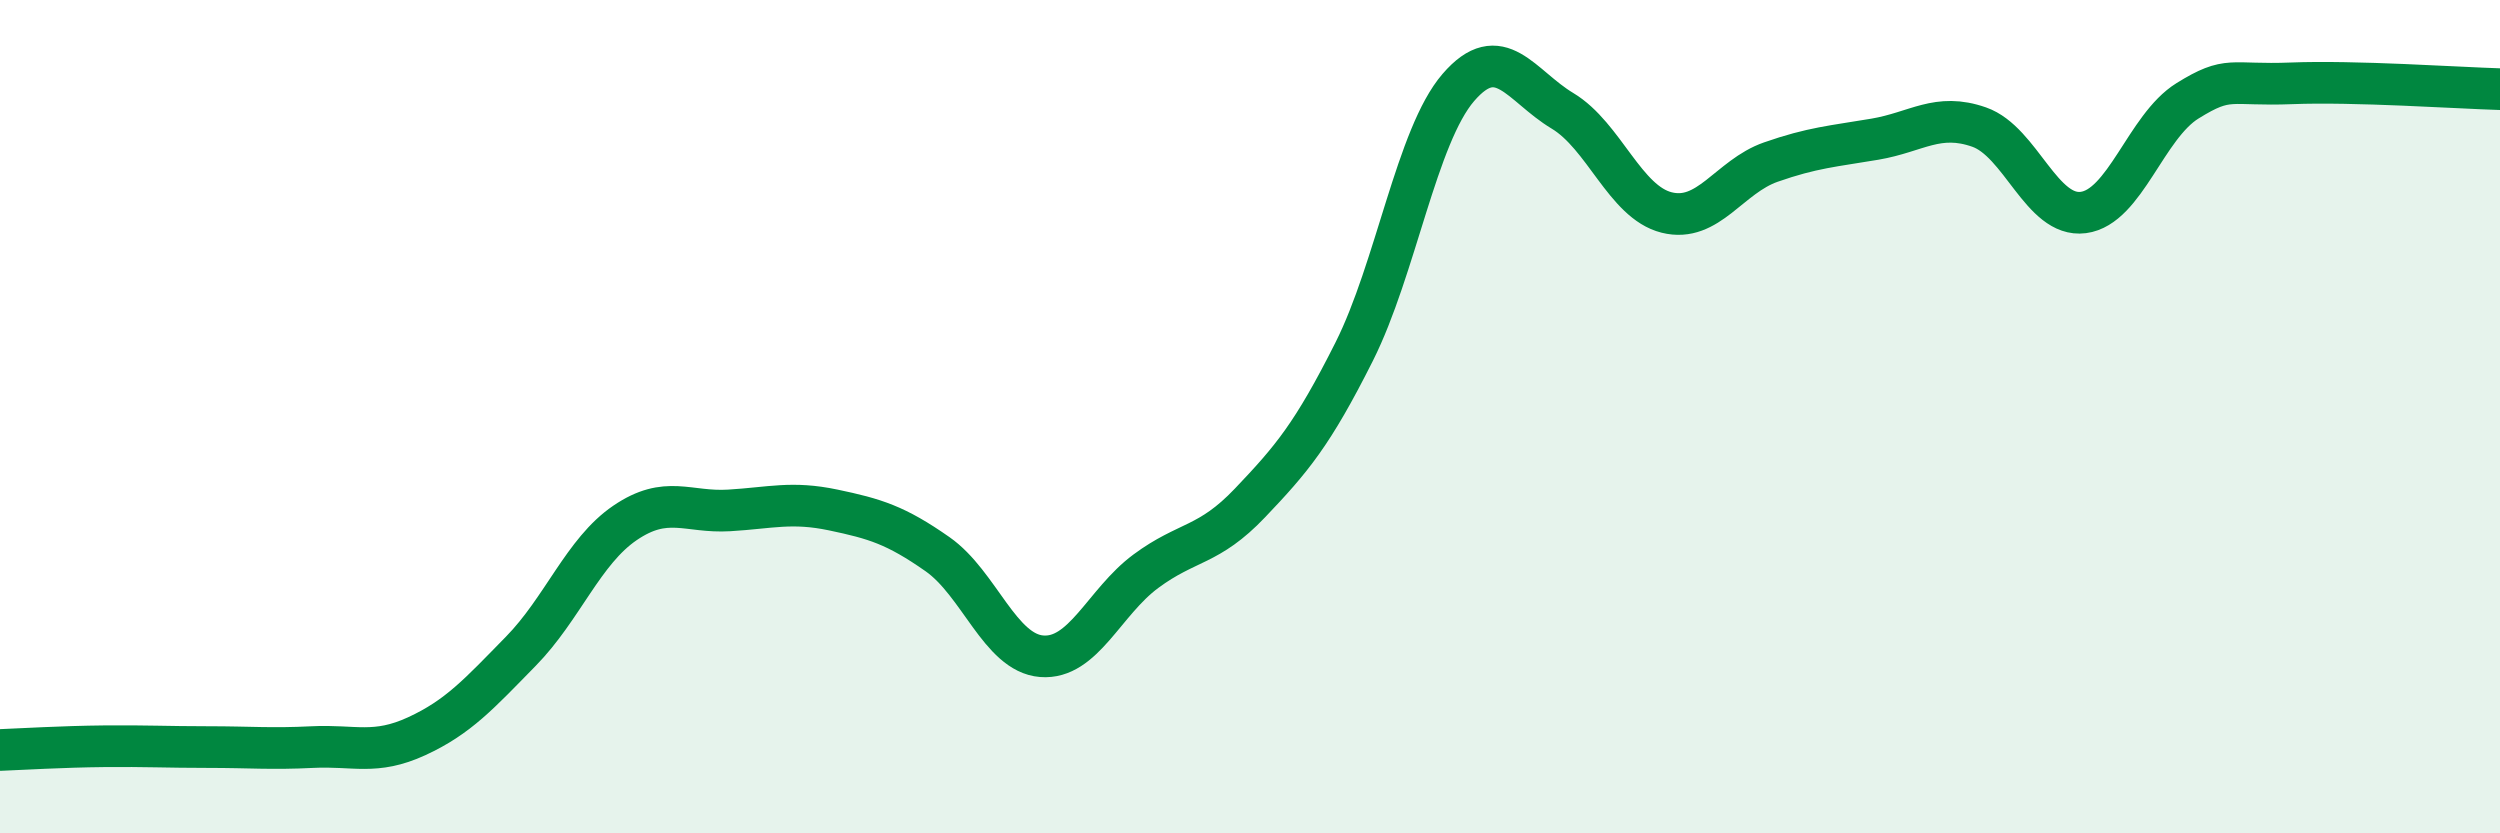
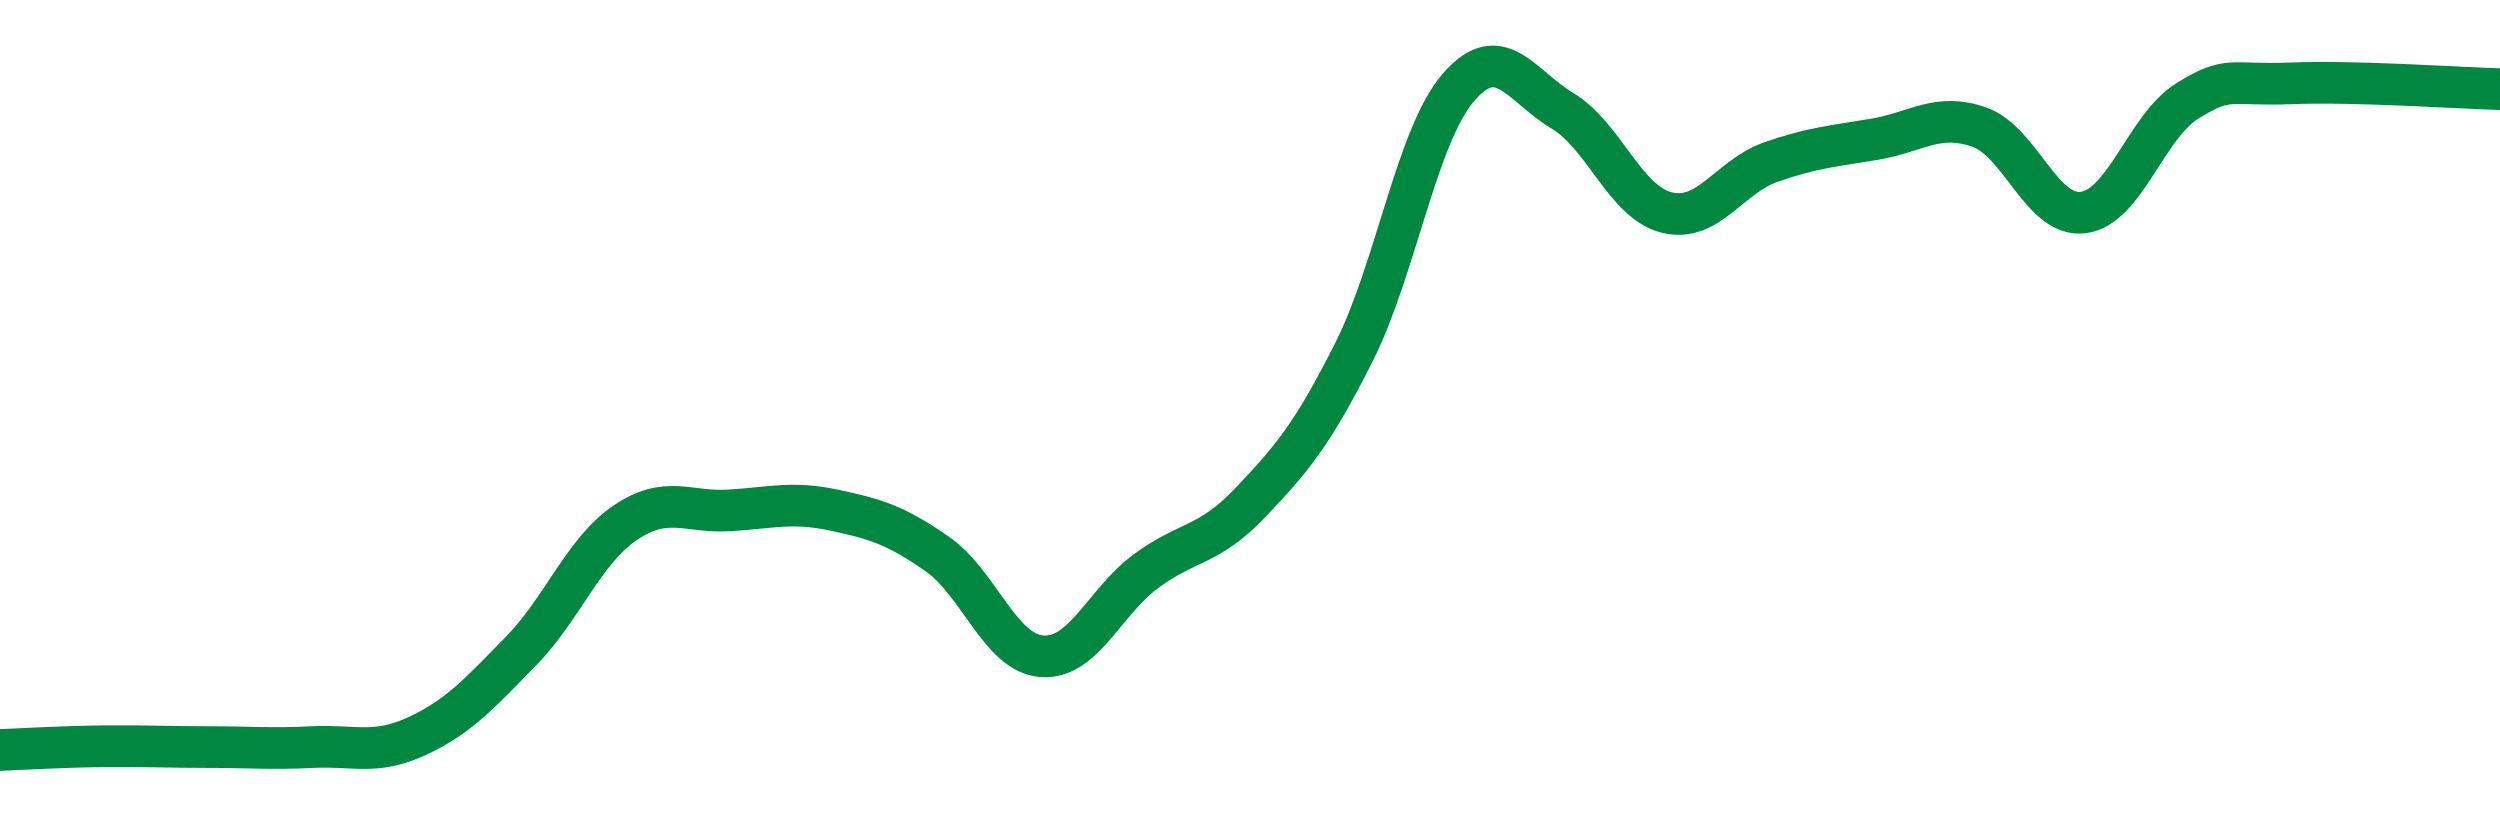
<svg xmlns="http://www.w3.org/2000/svg" width="60" height="20" viewBox="0 0 60 20">
-   <path d="M 0,18 C 0.5,17.98 1.5,17.92 2.5,17.91 C 3.5,17.9 4,17.93 5,17.93 C 6,17.93 6.5,17.98 7.5,17.93 C 8.5,17.88 9,18.13 10,17.67 C 11,17.21 11.5,16.65 12.5,15.63 C 13.5,14.61 14,13.23 15,12.55 C 16,11.87 16.5,12.31 17.5,12.25 C 18.5,12.19 19,12.03 20,12.24 C 21,12.45 21.5,12.6 22.5,13.3 C 23.5,14 24,15.67 25,15.75 C 26,15.83 26.5,14.45 27.5,13.71 C 28.5,12.97 29,13.12 30,12.07 C 31,11.02 31.5,10.43 32.5,8.44 C 33.5,6.45 34,3.26 35,2.1 C 36,0.94 36.5,2.06 37.5,2.66 C 38.5,3.26 39,4.85 40,5.1 C 41,5.35 41.5,4.24 42.5,3.89 C 43.5,3.54 44,3.51 45,3.34 C 46,3.17 46.5,2.7 47.5,3.05 C 48.5,3.4 49,5.23 50,5.1 C 51,4.97 51.5,3.04 52.5,2.42 C 53.5,1.8 53.5,2.06 55,2 C 56.5,1.94 59,2.11 60,2.14L60 20L0 20Z" fill="#008740" opacity="0.1" stroke-linecap="round" stroke-linejoin="round" />
  <path d="M 0,18 C 0.5,17.98 1.5,17.92 2.5,17.91 C 3.5,17.9 4,17.93 5,17.93 C 6,17.93 6.5,17.98 7.5,17.93 C 8.5,17.88 9,18.13 10,17.67 C 11,17.21 11.5,16.65 12.5,15.63 C 13.5,14.61 14,13.23 15,12.55 C 16,11.87 16.5,12.31 17.5,12.25 C 18.5,12.19 19,12.03 20,12.24 C 21,12.45 21.5,12.6 22.5,13.3 C 23.5,14 24,15.67 25,15.75 C 26,15.83 26.5,14.45 27.5,13.71 C 28.5,12.97 29,13.12 30,12.07 C 31,11.02 31.5,10.43 32.5,8.44 C 33.5,6.45 34,3.26 35,2.1 C 36,0.94 36.5,2.06 37.5,2.66 C 38.5,3.26 39,4.85 40,5.1 C 41,5.35 41.5,4.24 42.5,3.89 C 43.5,3.54 44,3.51 45,3.34 C 46,3.17 46.5,2.7 47.5,3.05 C 48.5,3.4 49,5.23 50,5.1 C 51,4.97 51.5,3.04 52.5,2.42 C 53.5,1.8 53.5,2.06 55,2 C 56.5,1.94 59,2.11 60,2.14" stroke="#008740" stroke-width="1" fill="none" stroke-linecap="round" stroke-linejoin="round" />
</svg>